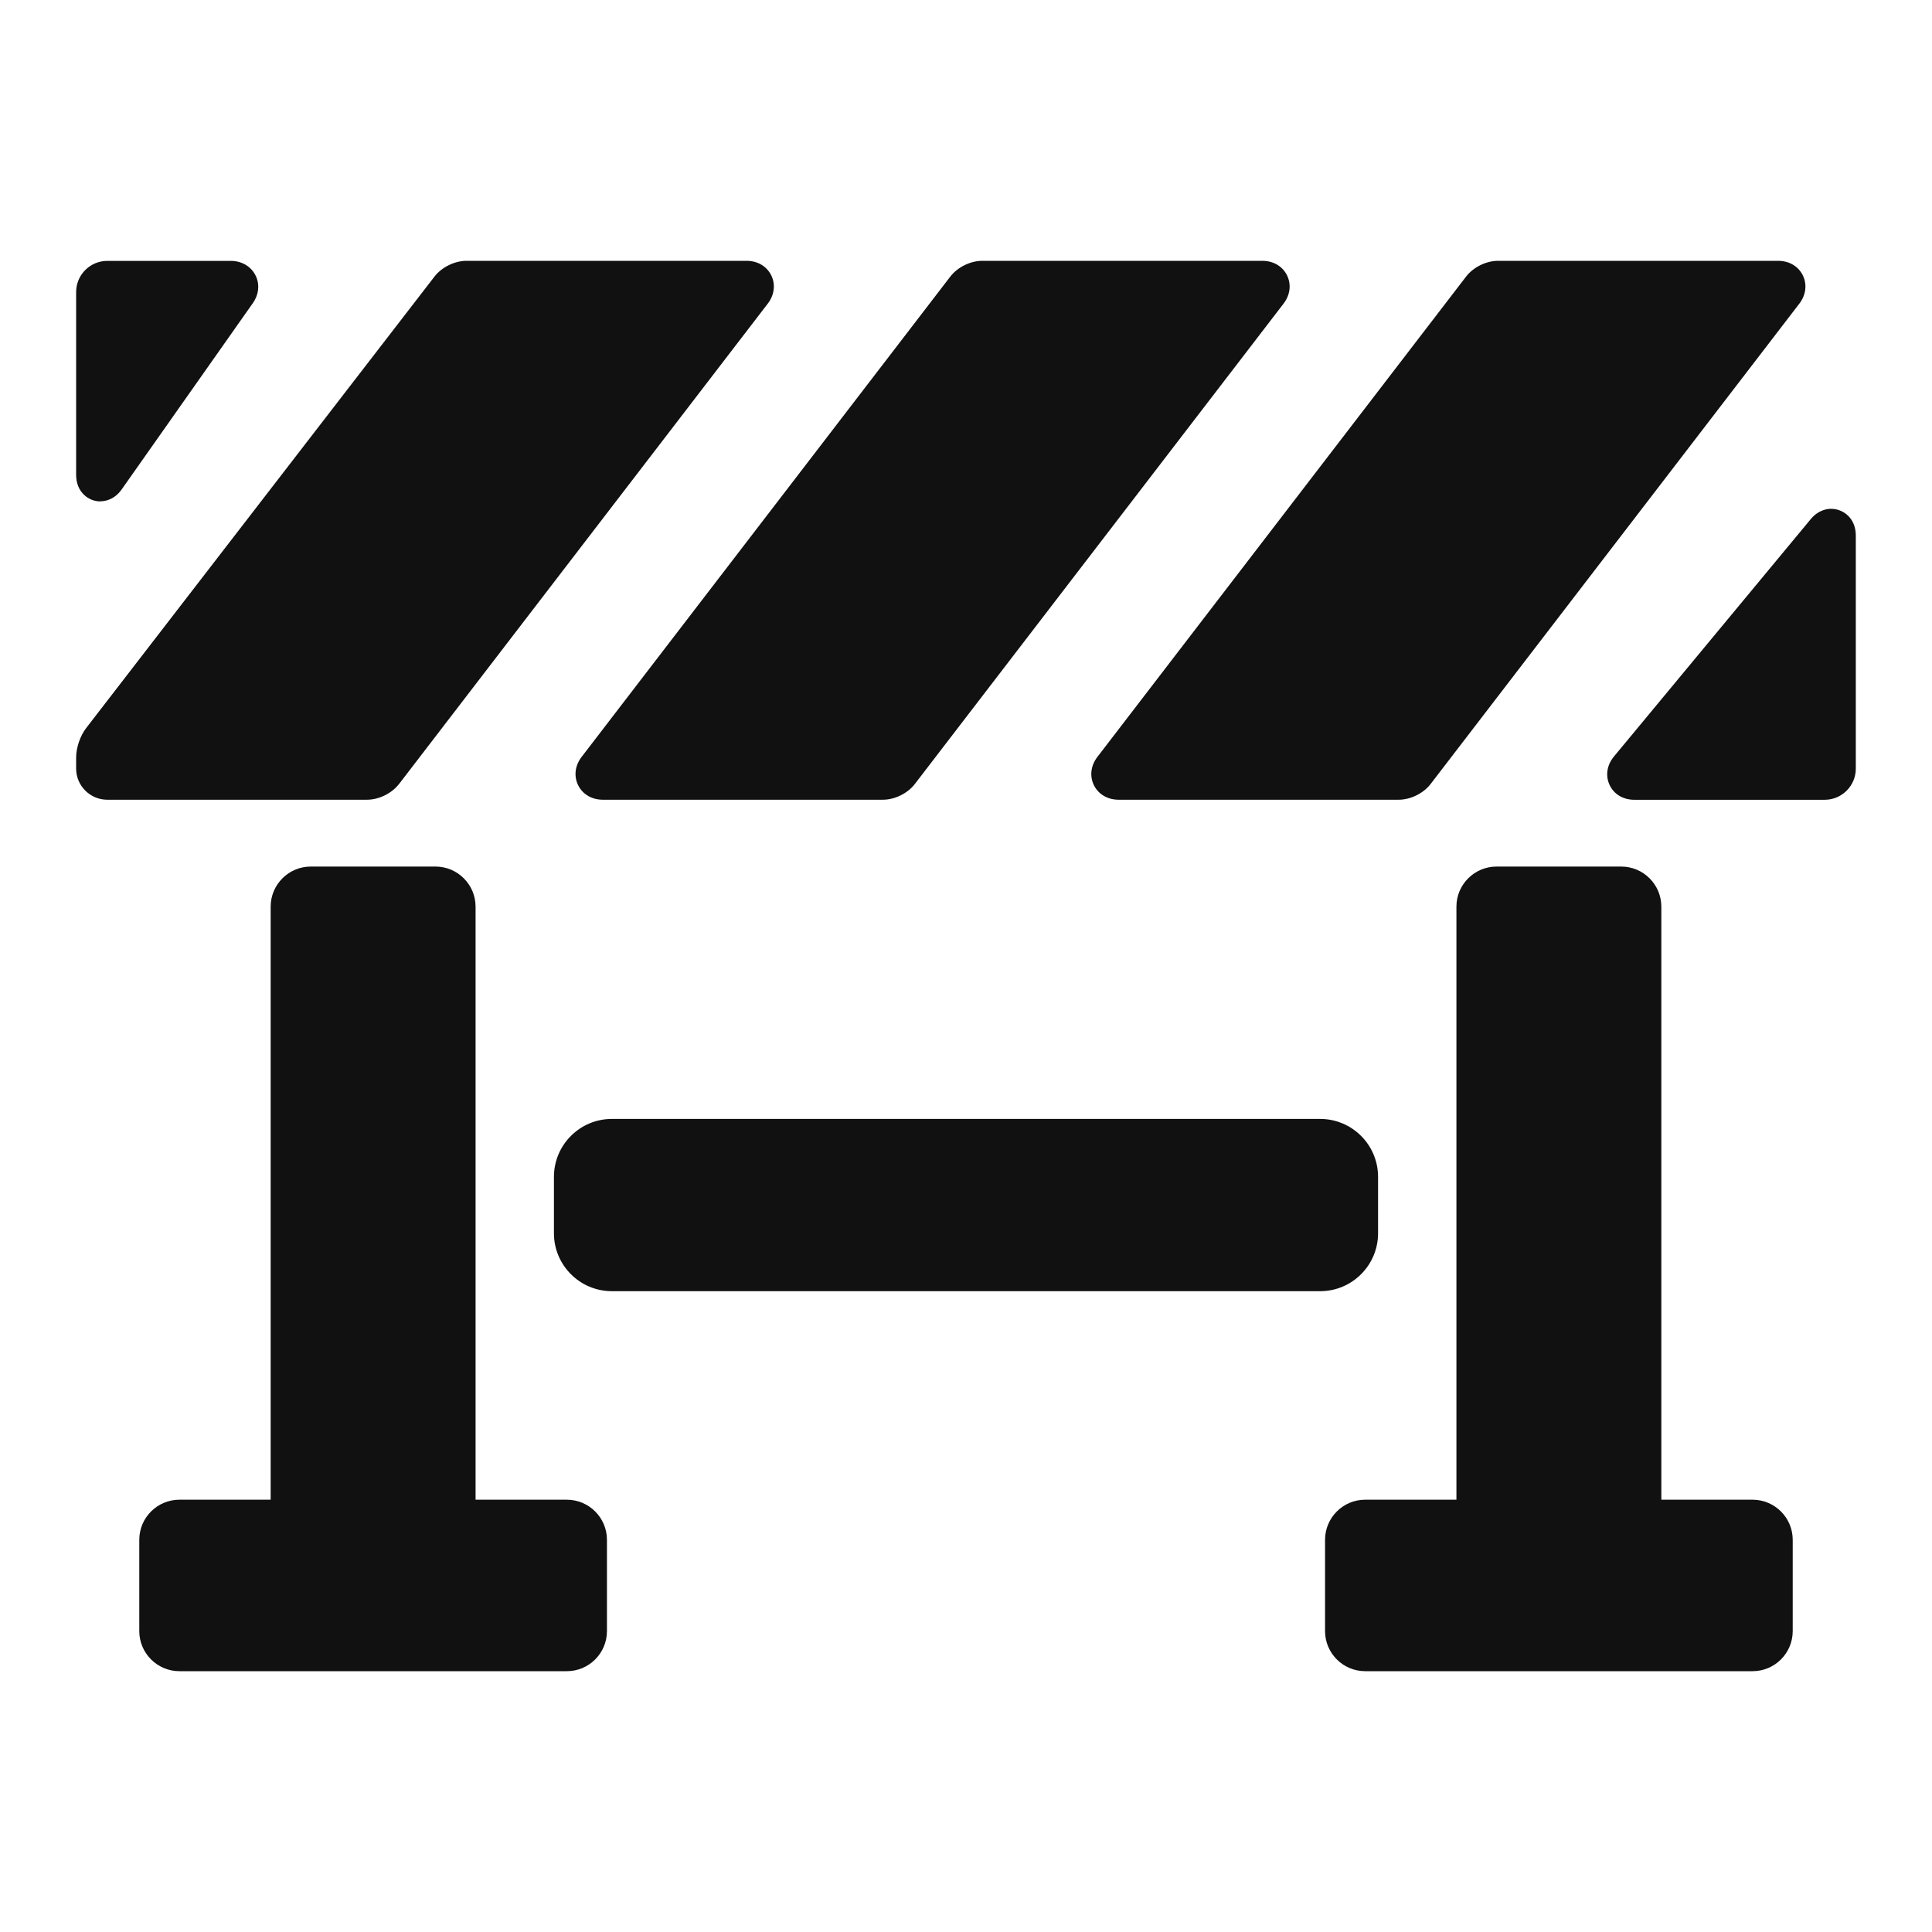
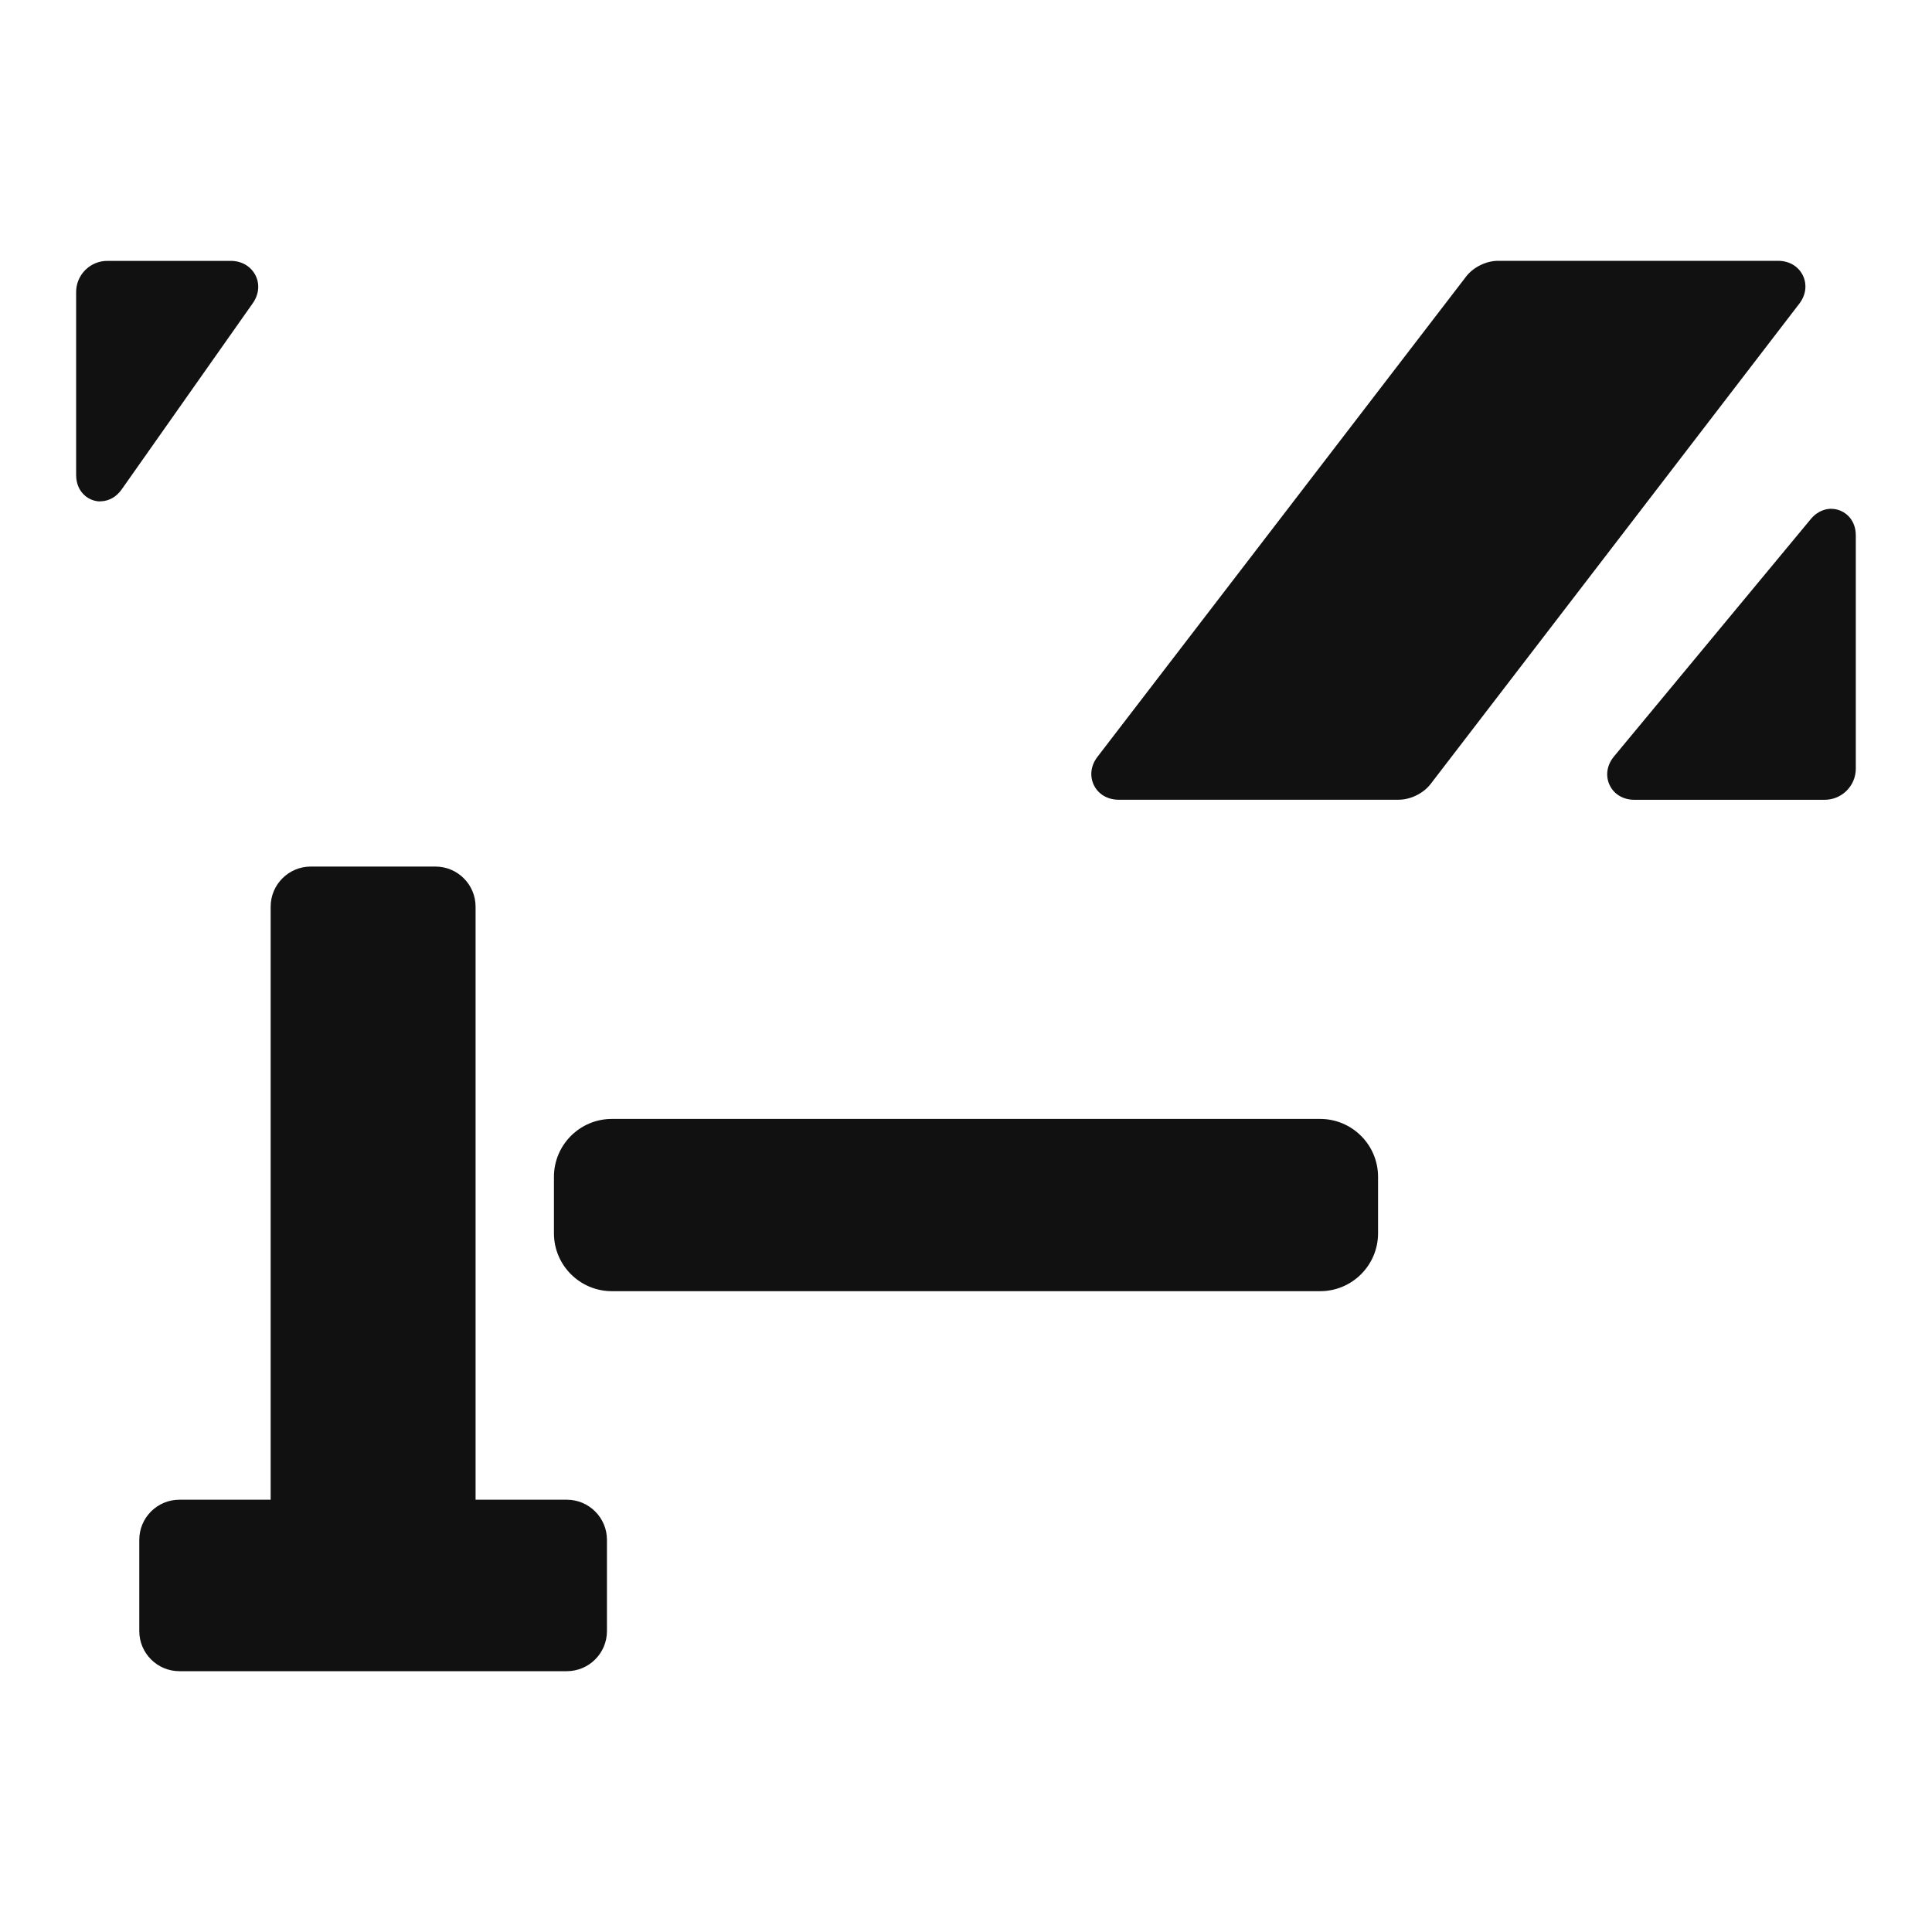
<svg xmlns="http://www.w3.org/2000/svg" version="1.1" width="32" height="32" viewBox="0 0 32 32">
  <path fill="#111" d="M9.389 24.84h-1.512v-9.823c0-0.366-0.298-0.664-0.664-0.664h-2.066c-0.366 0-0.664 0.298-0.664 0.664v9.823h-1.512c-0.366 0-0.664 0.298-0.664 0.664v1.512c0 0.366 0.298 0.664 0.664 0.664h6.418c0.366 0 0.664-0.298 0.664-0.664v-1.512c0-0.366-0.298-0.664-0.664-0.664z" />
-   <path fill="#111" d="M29.029 24.84h-1.512v-9.823c0-0.366-0.298-0.664-0.664-0.664h-2.066c-0.366 0-0.664 0.298-0.664 0.664v9.823h-1.512c-0.366 0-0.664 0.298-0.664 0.664v1.512c0 0.366 0.298 0.664 0.664 0.664h6.418c0.366 0 0.664-0.298 0.664-0.664v-1.512c0-0.366-0.298-0.664-0.664-0.664z" />
  <path fill="#111" d="M1.662 8.303c0 0 0 0 0 0 0.080 0 0.233-0.026 0.355-0.199l2.17-3.082c0.103-0.146 0.119-0.321 0.042-0.467s-0.228-0.234-0.407-0.234h-2.045c-0.285 0-0.516 0.232-0.516 0.516v3.029c0 0.285 0.206 0.439 0.4 0.439z" />
-   <path fill="#111" d="M9.576 13.006c0.074 0.15 0.227 0.24 0.409 0.24h4.638c0.197 0 0.41-0.105 0.53-0.261l6.106-7.955c0.111-0.144 0.132-0.32 0.058-0.47s-0.227-0.24-0.409-0.24h-4.638c-0.197 0-0.41 0.105-0.53 0.261l-6.106 7.955c-0.111 0.144-0.132 0.32-0.058 0.47z" />
  <path fill="#111" d="M18.119 13.006c0.074 0.15 0.227 0.24 0.409 0.24h4.638c0.197 0 0.41-0.105 0.53-0.261l6.106-7.955c0.111-0.144 0.132-0.32 0.058-0.47s-0.227-0.24-0.409-0.24h-4.638c-0.197 0-0.41 0.105-0.53 0.261l-6.106 7.955c-0.111 0.144-0.132 0.32-0.058 0.47z" />
-   <path fill="#111" d="M6.61 12.985l6.106-7.955c0.111-0.144 0.132-0.32 0.058-0.47s-0.227-0.24-0.409-0.24h-4.638c-0.197 0-0.41 0.105-0.53 0.26l-5.769 7.478c-0.1 0.129-0.167 0.326-0.167 0.49v0.182c0 0.285 0.232 0.516 0.516 0.516h4.302c0.197-0 0.41-0.105 0.53-0.261z" />
  <path fill="#111" d="M30.332 8.427c-0.074 0-0.217 0.022-0.341 0.172l-3.258 3.93c-0.118 0.142-0.145 0.319-0.073 0.473s0.226 0.245 0.41 0.245h3.152c0.285 0 0.516-0.232 0.516-0.516v-3.862c0-0.287-0.209-0.441-0.406-0.441z" />
  <path fill="#111" d="M22.825 20.427v-0.935c0-0.529-0.43-0.959-0.959-0.959h-11.732c-0.529 0-0.959 0.43-0.959 0.959v0.935c0 0.529 0.43 0.959 0.959 0.959h11.732c0.529 0 0.959-0.43 0.959-0.959z" />
</svg>